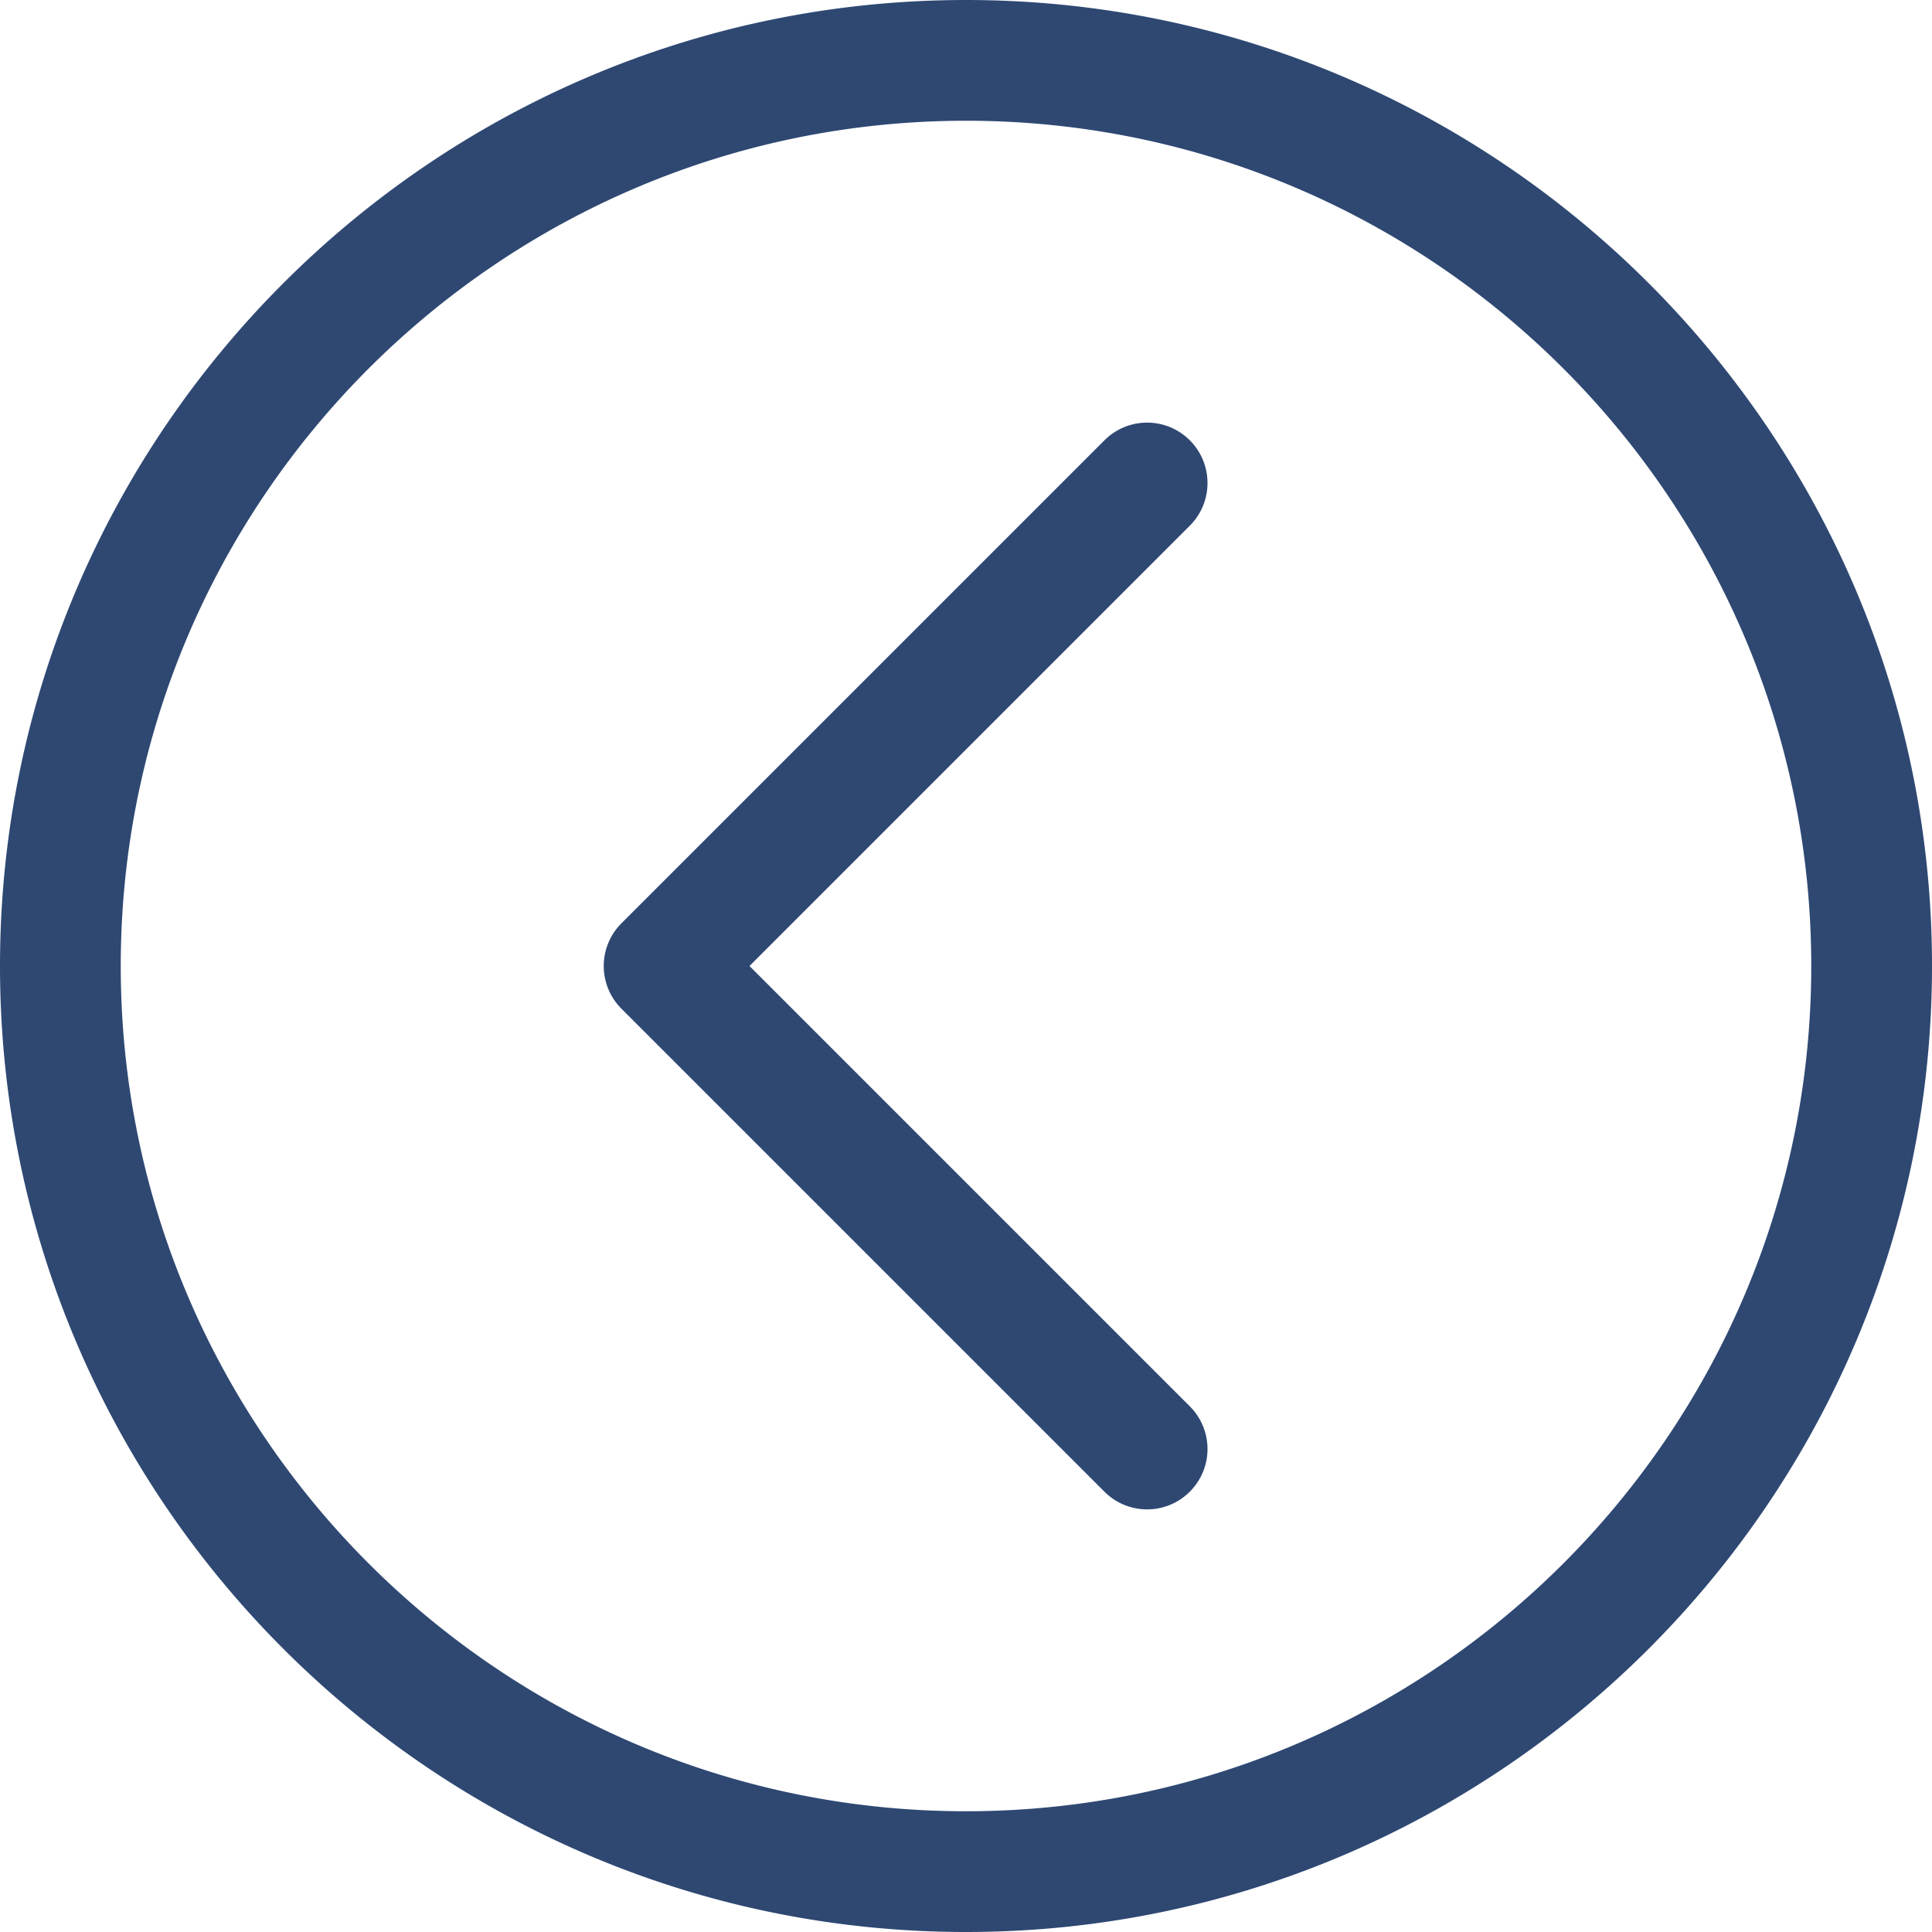
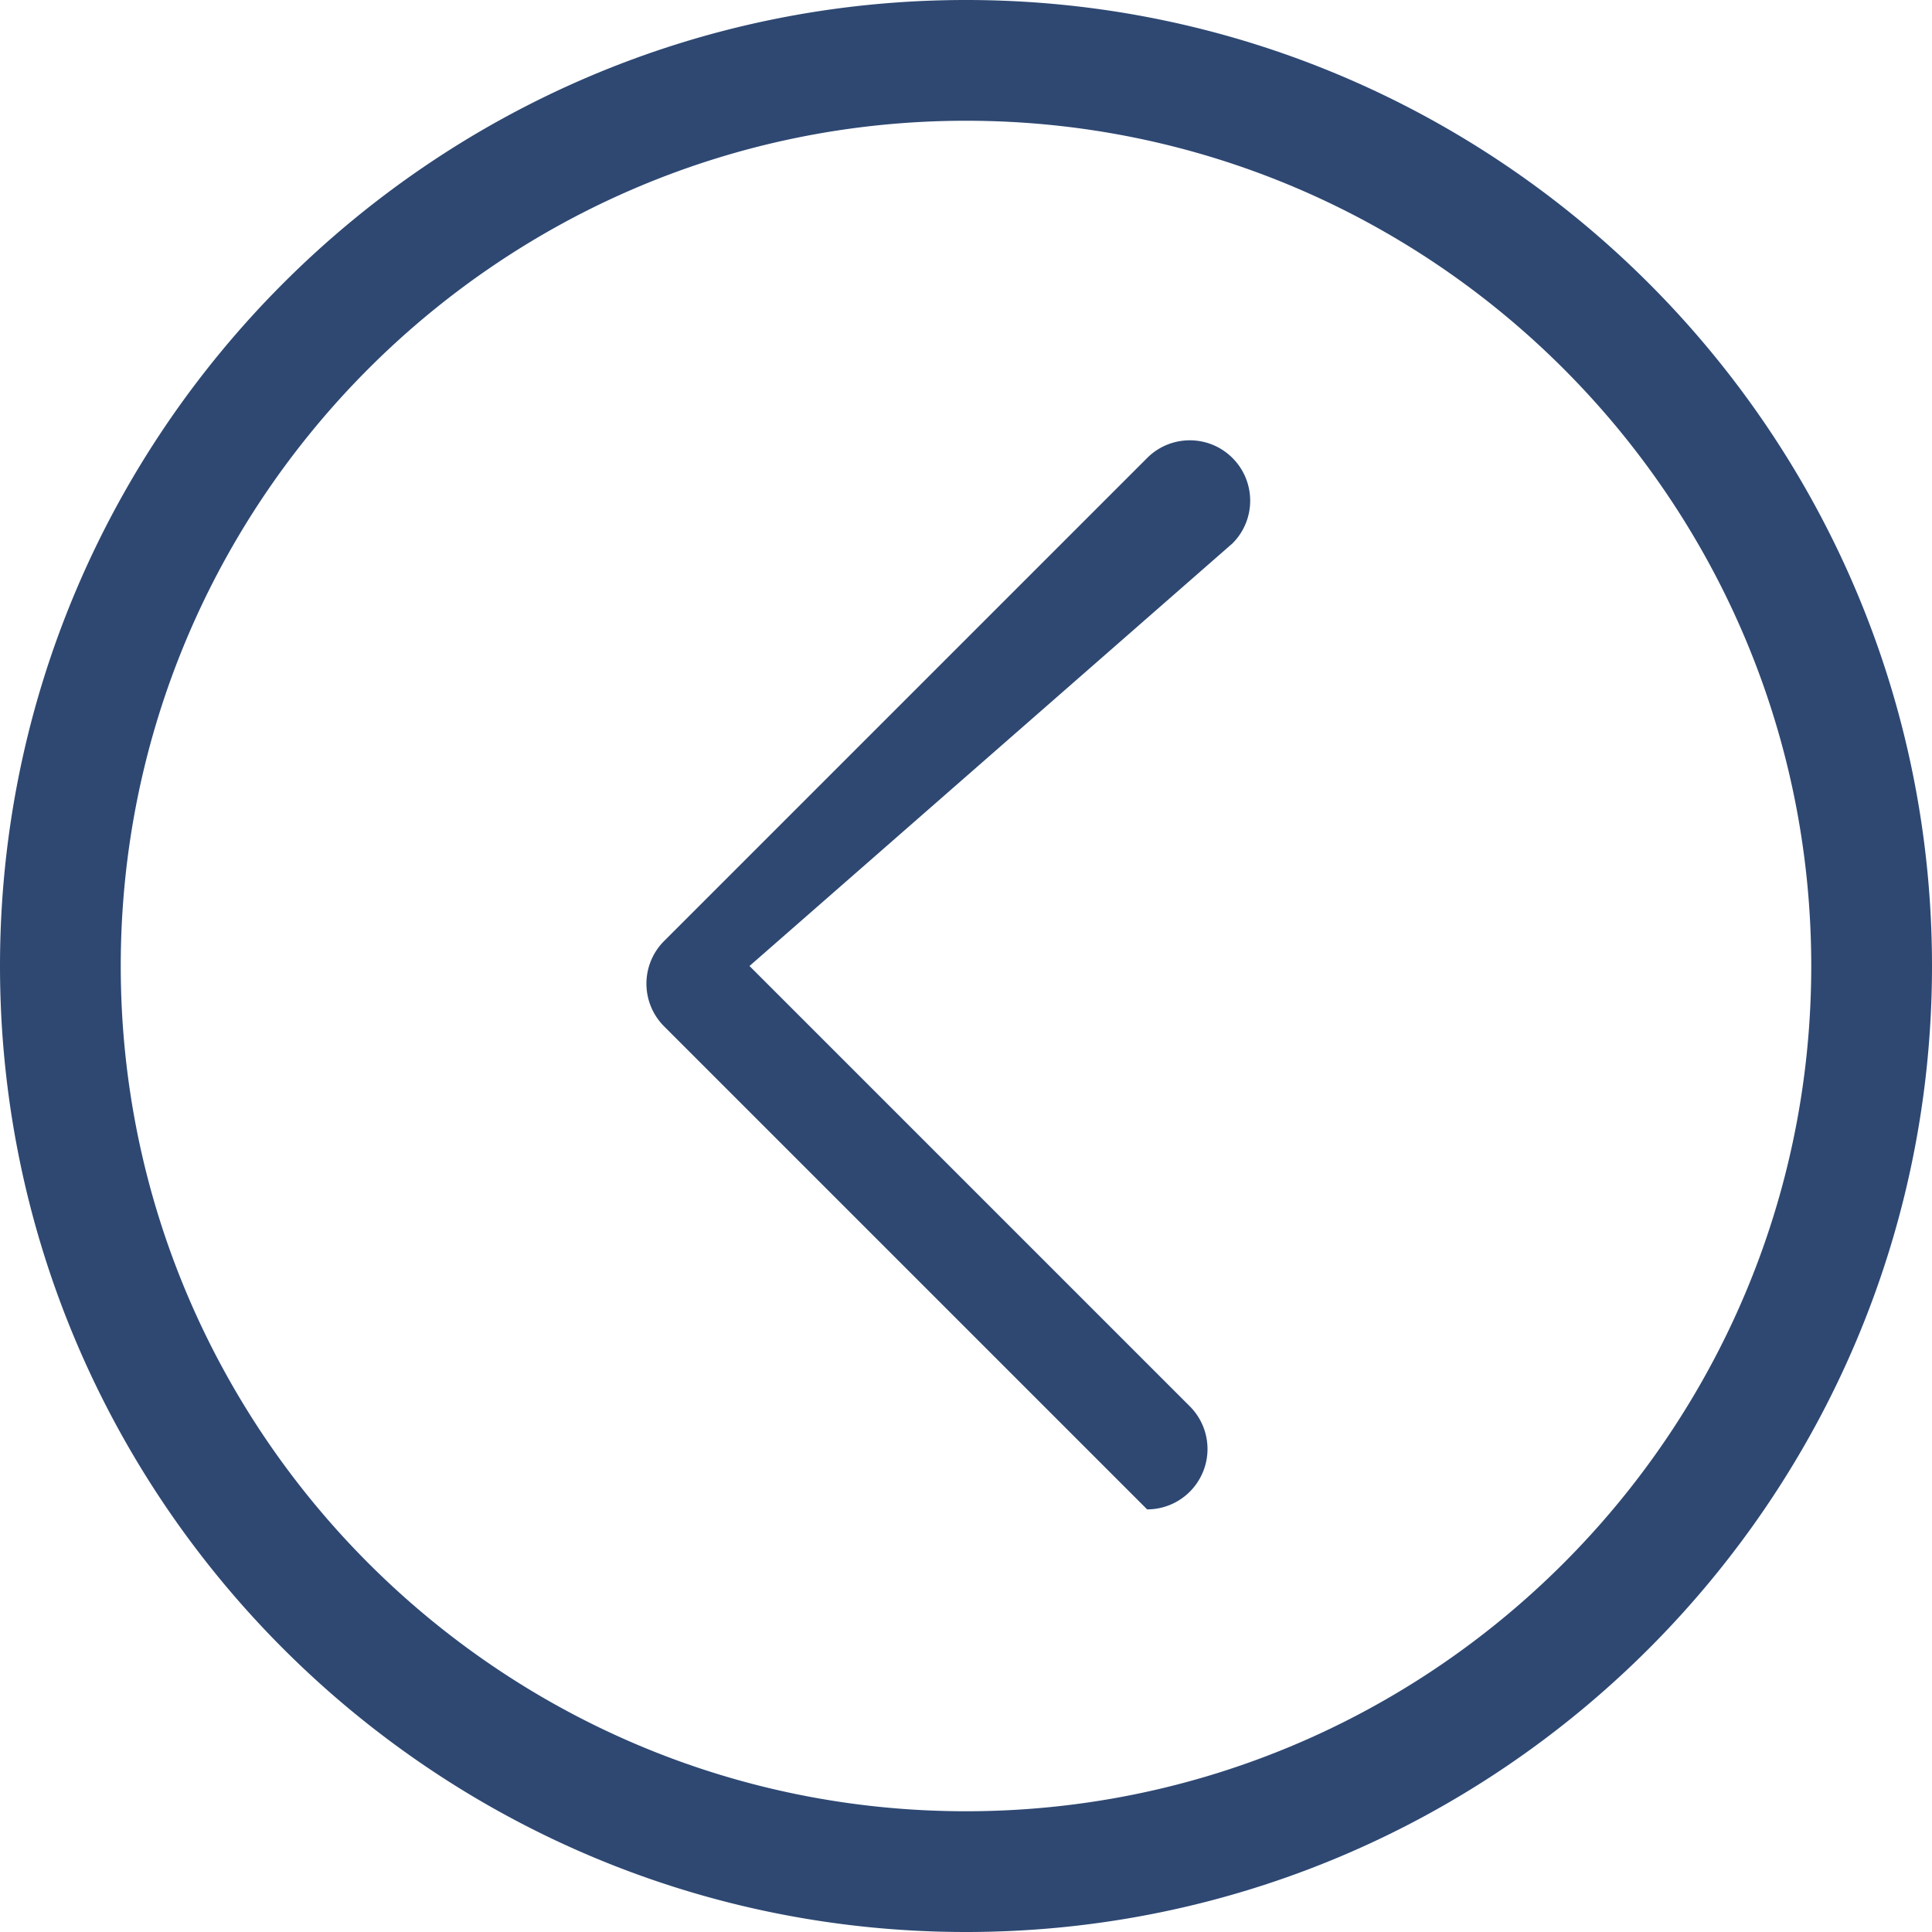
<svg xmlns="http://www.w3.org/2000/svg" width="512" height="512" viewBox="0 0 128 128">
-   <path d="M76 100a3.988 3.988 0 01-2.828-1.172l-32-32a3.997 3.997 0 010-5.656l32-32c1.563-1.563 4.094-1.563 5.656 0s1.563 4.094 0 5.656L49.656 64l29.172 29.172a3.997 3.997 0 010 5.656A3.988 3.988 0 0176 100zm52-36c0-35.289-28.711-64-64-64S0 28.711 0 64s28.711 64 64 64 64-28.711 64-64zm-8 0c0 30.879-25.121 56-56 56S8 94.879 8 64 33.121 8 64 8s56 25.121 56 56z" fill="#2e4872" data-original="#000000" />
+   <path d="M76 100l-32-32a3.997 3.997 0 010-5.656l32-32c1.563-1.563 4.094-1.563 5.656 0s1.563 4.094 0 5.656L49.656 64l29.172 29.172a3.997 3.997 0 010 5.656A3.988 3.988 0 0176 100zm52-36c0-35.289-28.711-64-64-64S0 28.711 0 64s28.711 64 64 64 64-28.711 64-64zm-8 0c0 30.879-25.121 56-56 56S8 94.879 8 64 33.121 8 64 8s56 25.121 56 56z" fill="#2e4872" data-original="#000000" />
</svg>